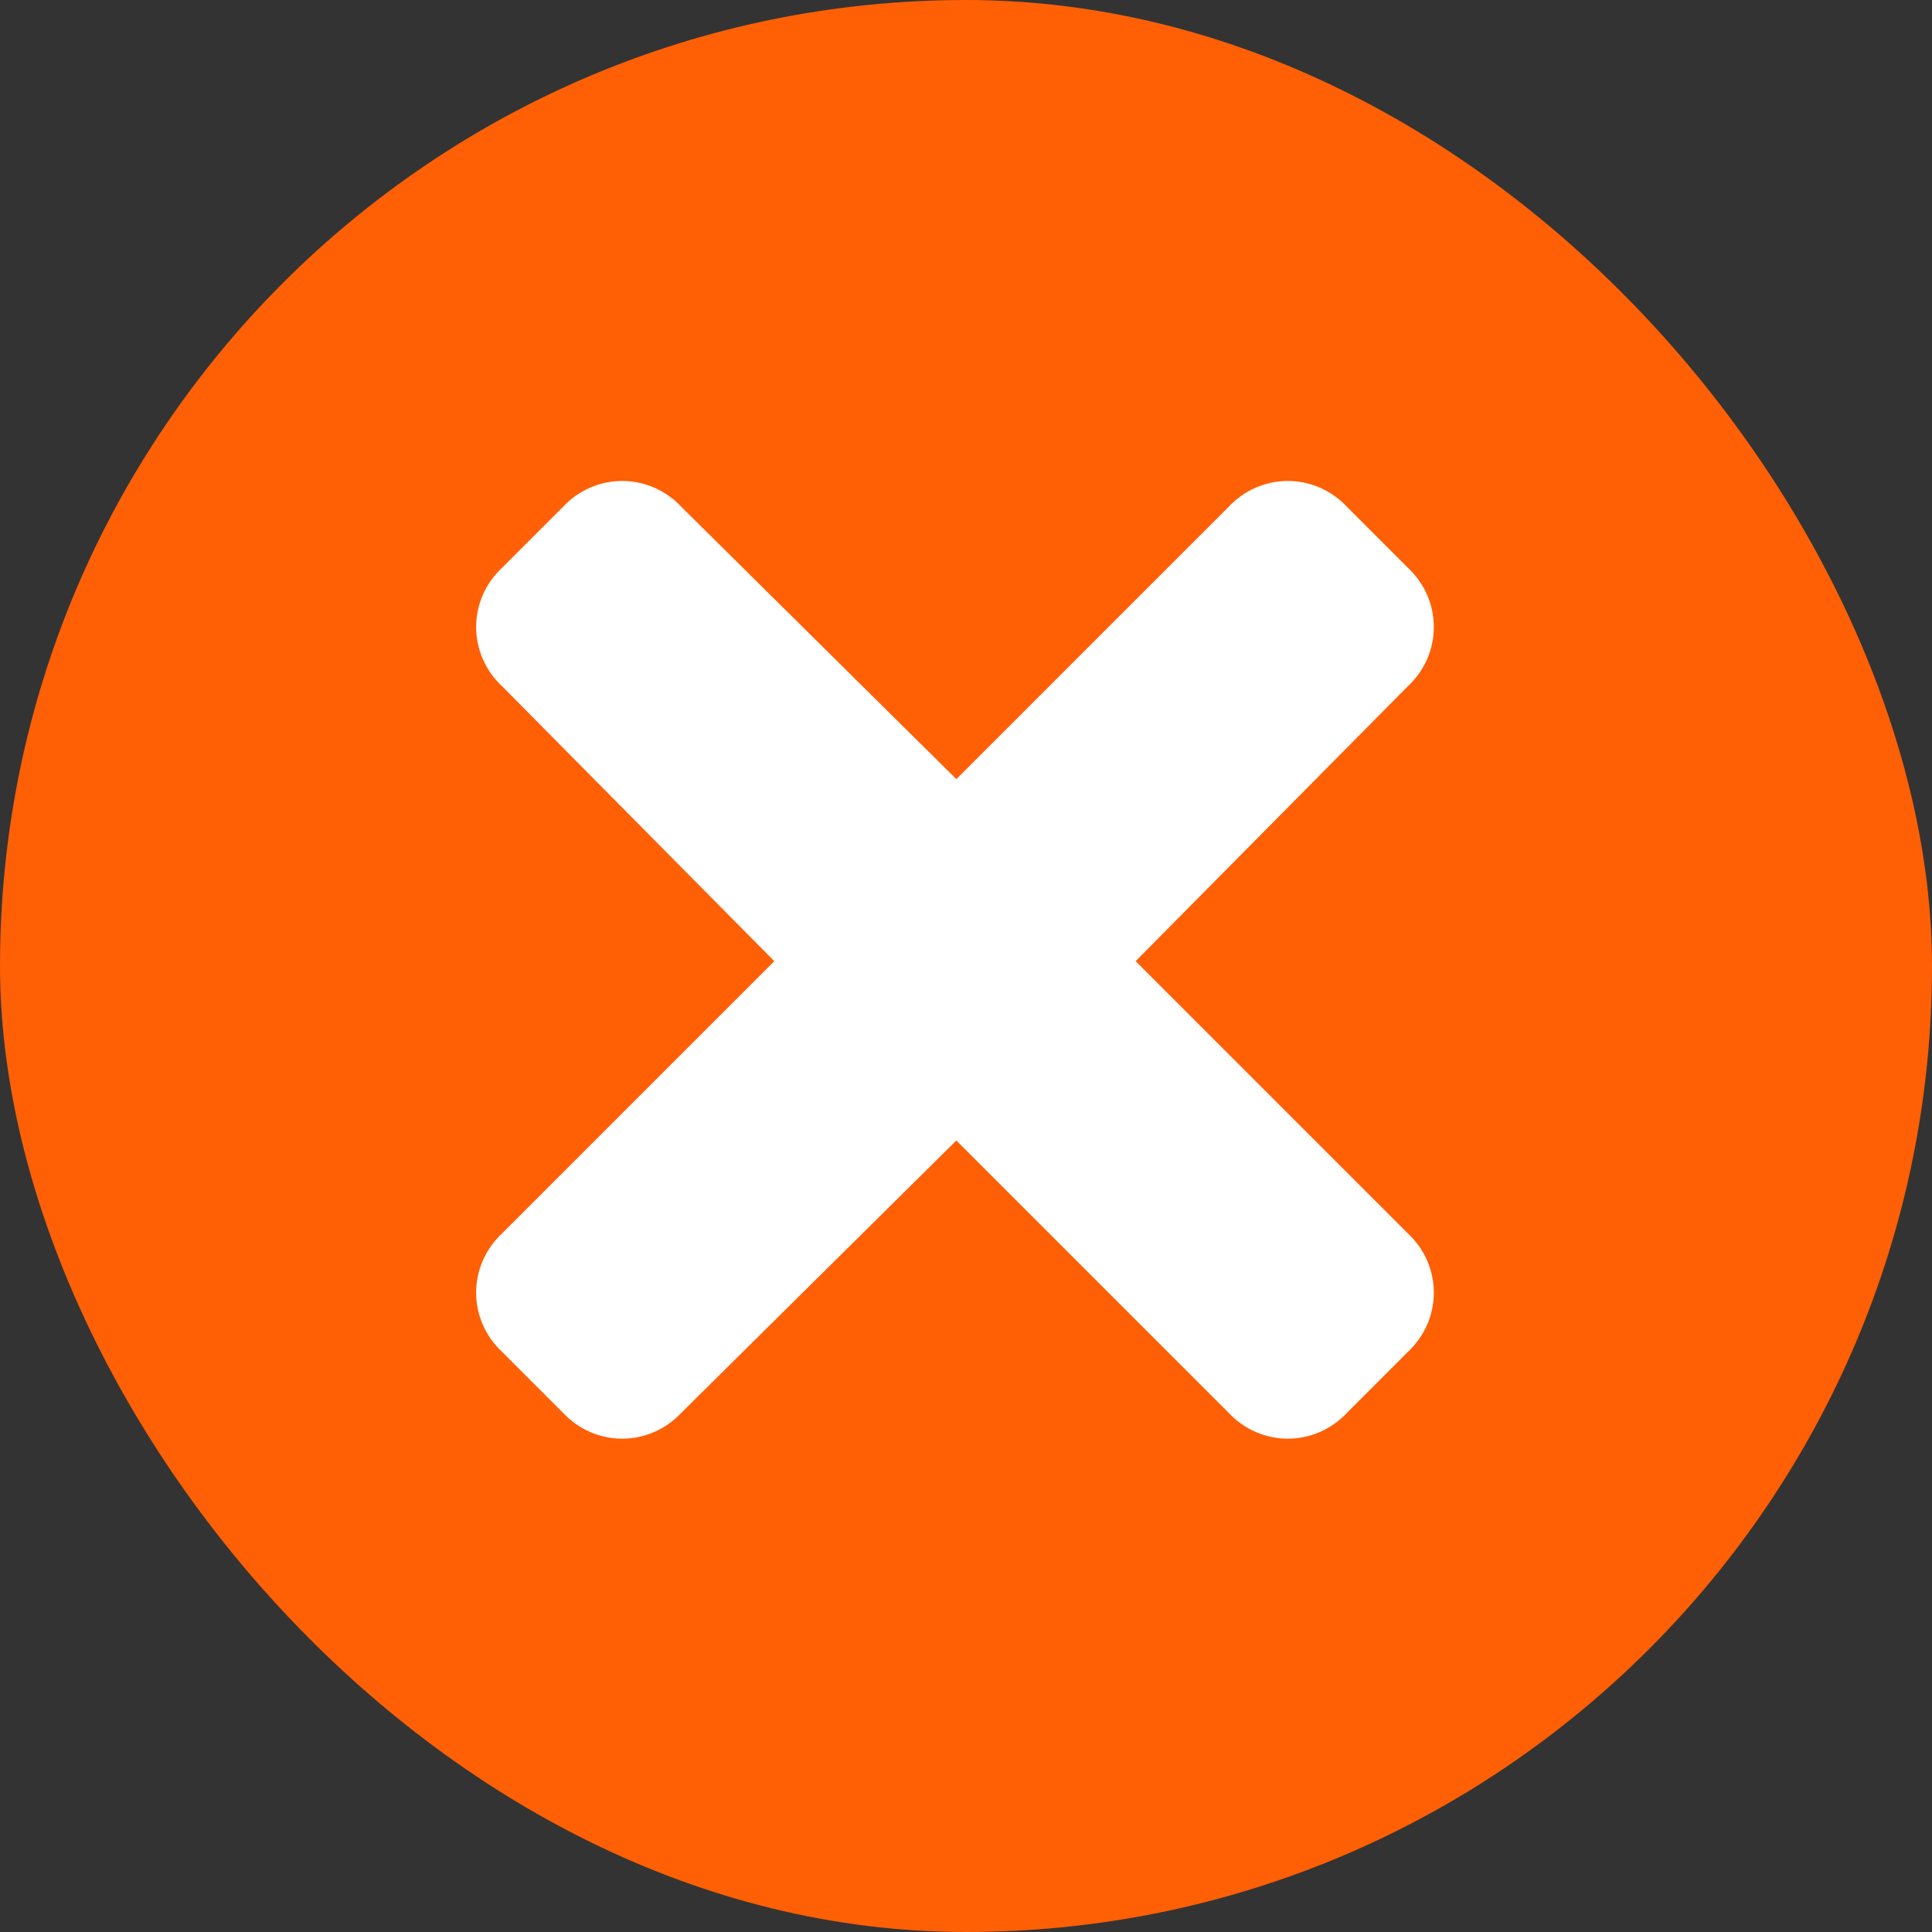
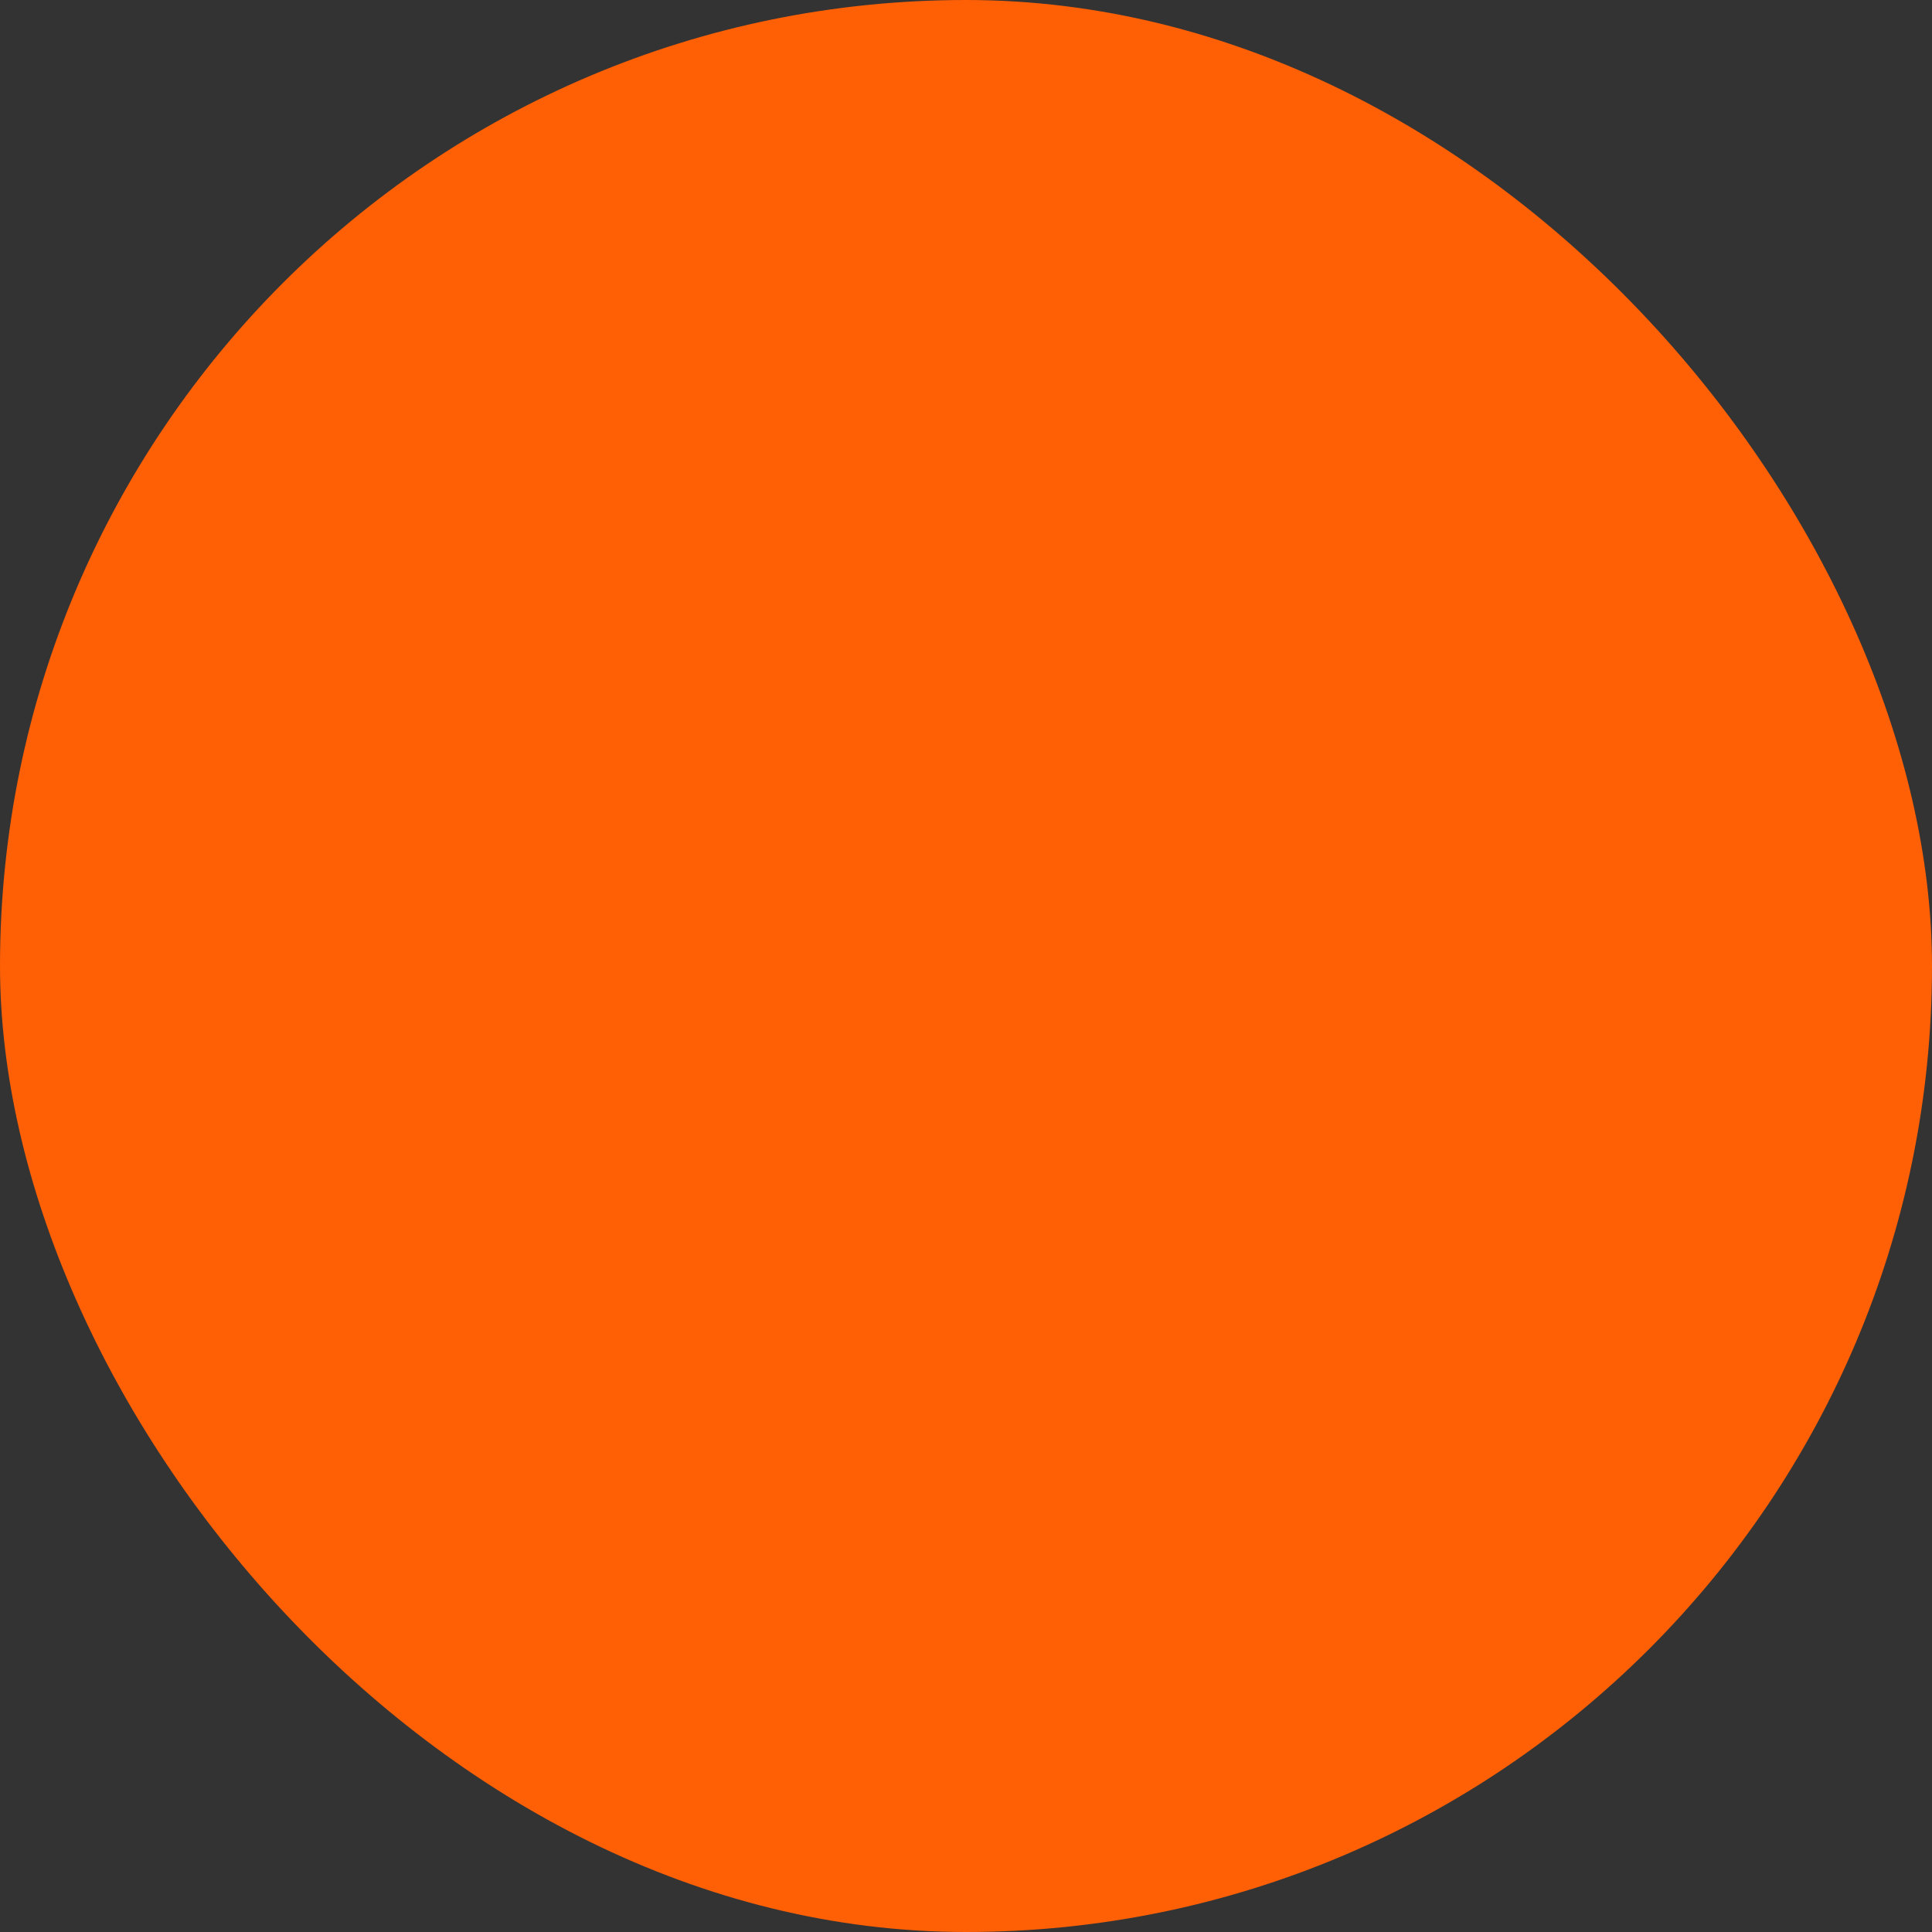
<svg xmlns="http://www.w3.org/2000/svg" width="40" height="40" viewBox="0 0 40 40" fill="none">
  <rect x="0" y="0" width="40" height="40" fill="#333333" stroke="none" />
  <rect width="40" height="40" rx="20" fill="#FF5F05" />
-   <path d="M19.8 23.613L14.119 29.238C13.444 29.969 12.319 29.969 11.644 29.238L10.406 28C9.675 27.325 9.675 26.2 10.406 25.525L16.031 19.9L10.406 14.219C9.675 13.544 9.675 12.419 10.406 11.744L11.644 10.506C12.319 9.775 13.444 9.775 14.119 10.506L19.8 16.131L25.425 10.506C26.1 9.775 27.225 9.775 27.9 10.506L29.137 11.744C29.869 12.419 29.869 13.544 29.137 14.219L23.512 19.9L29.137 25.525C29.869 26.2 29.869 27.325 29.137 28L27.9 29.238C27.225 29.969 26.1 29.969 25.425 29.238L19.8 23.613Z" fill="white" />
</svg>